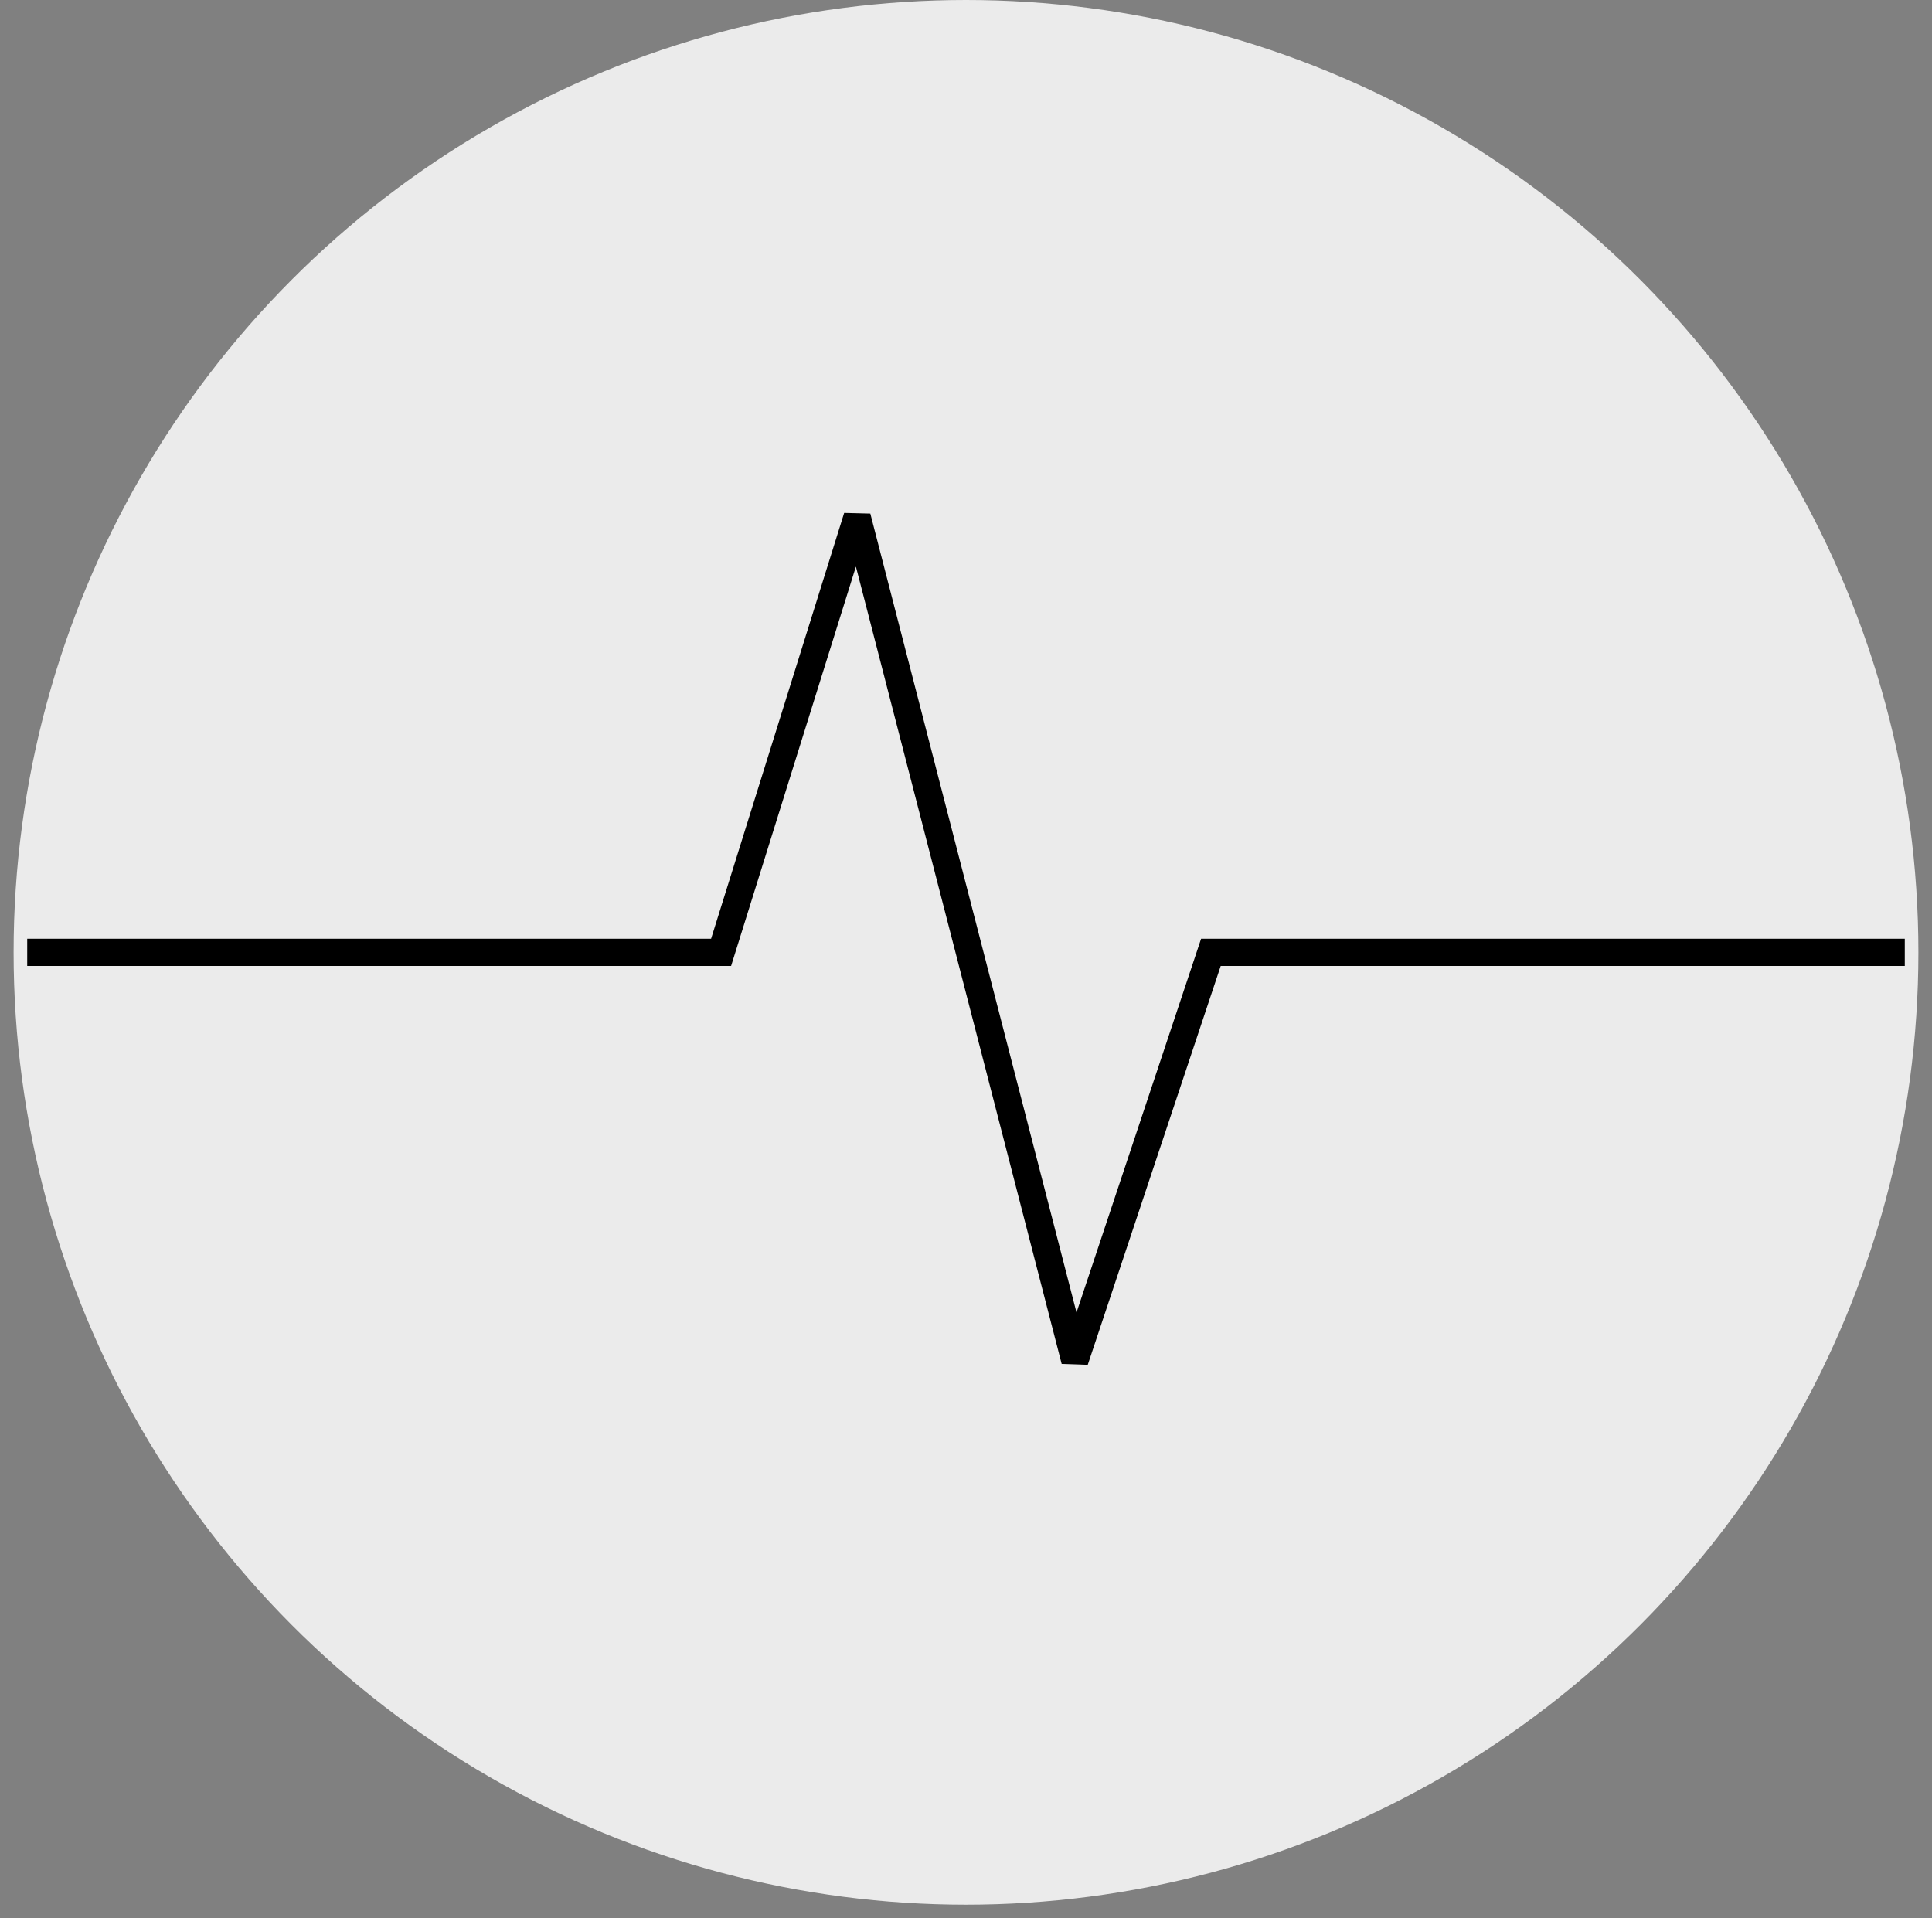
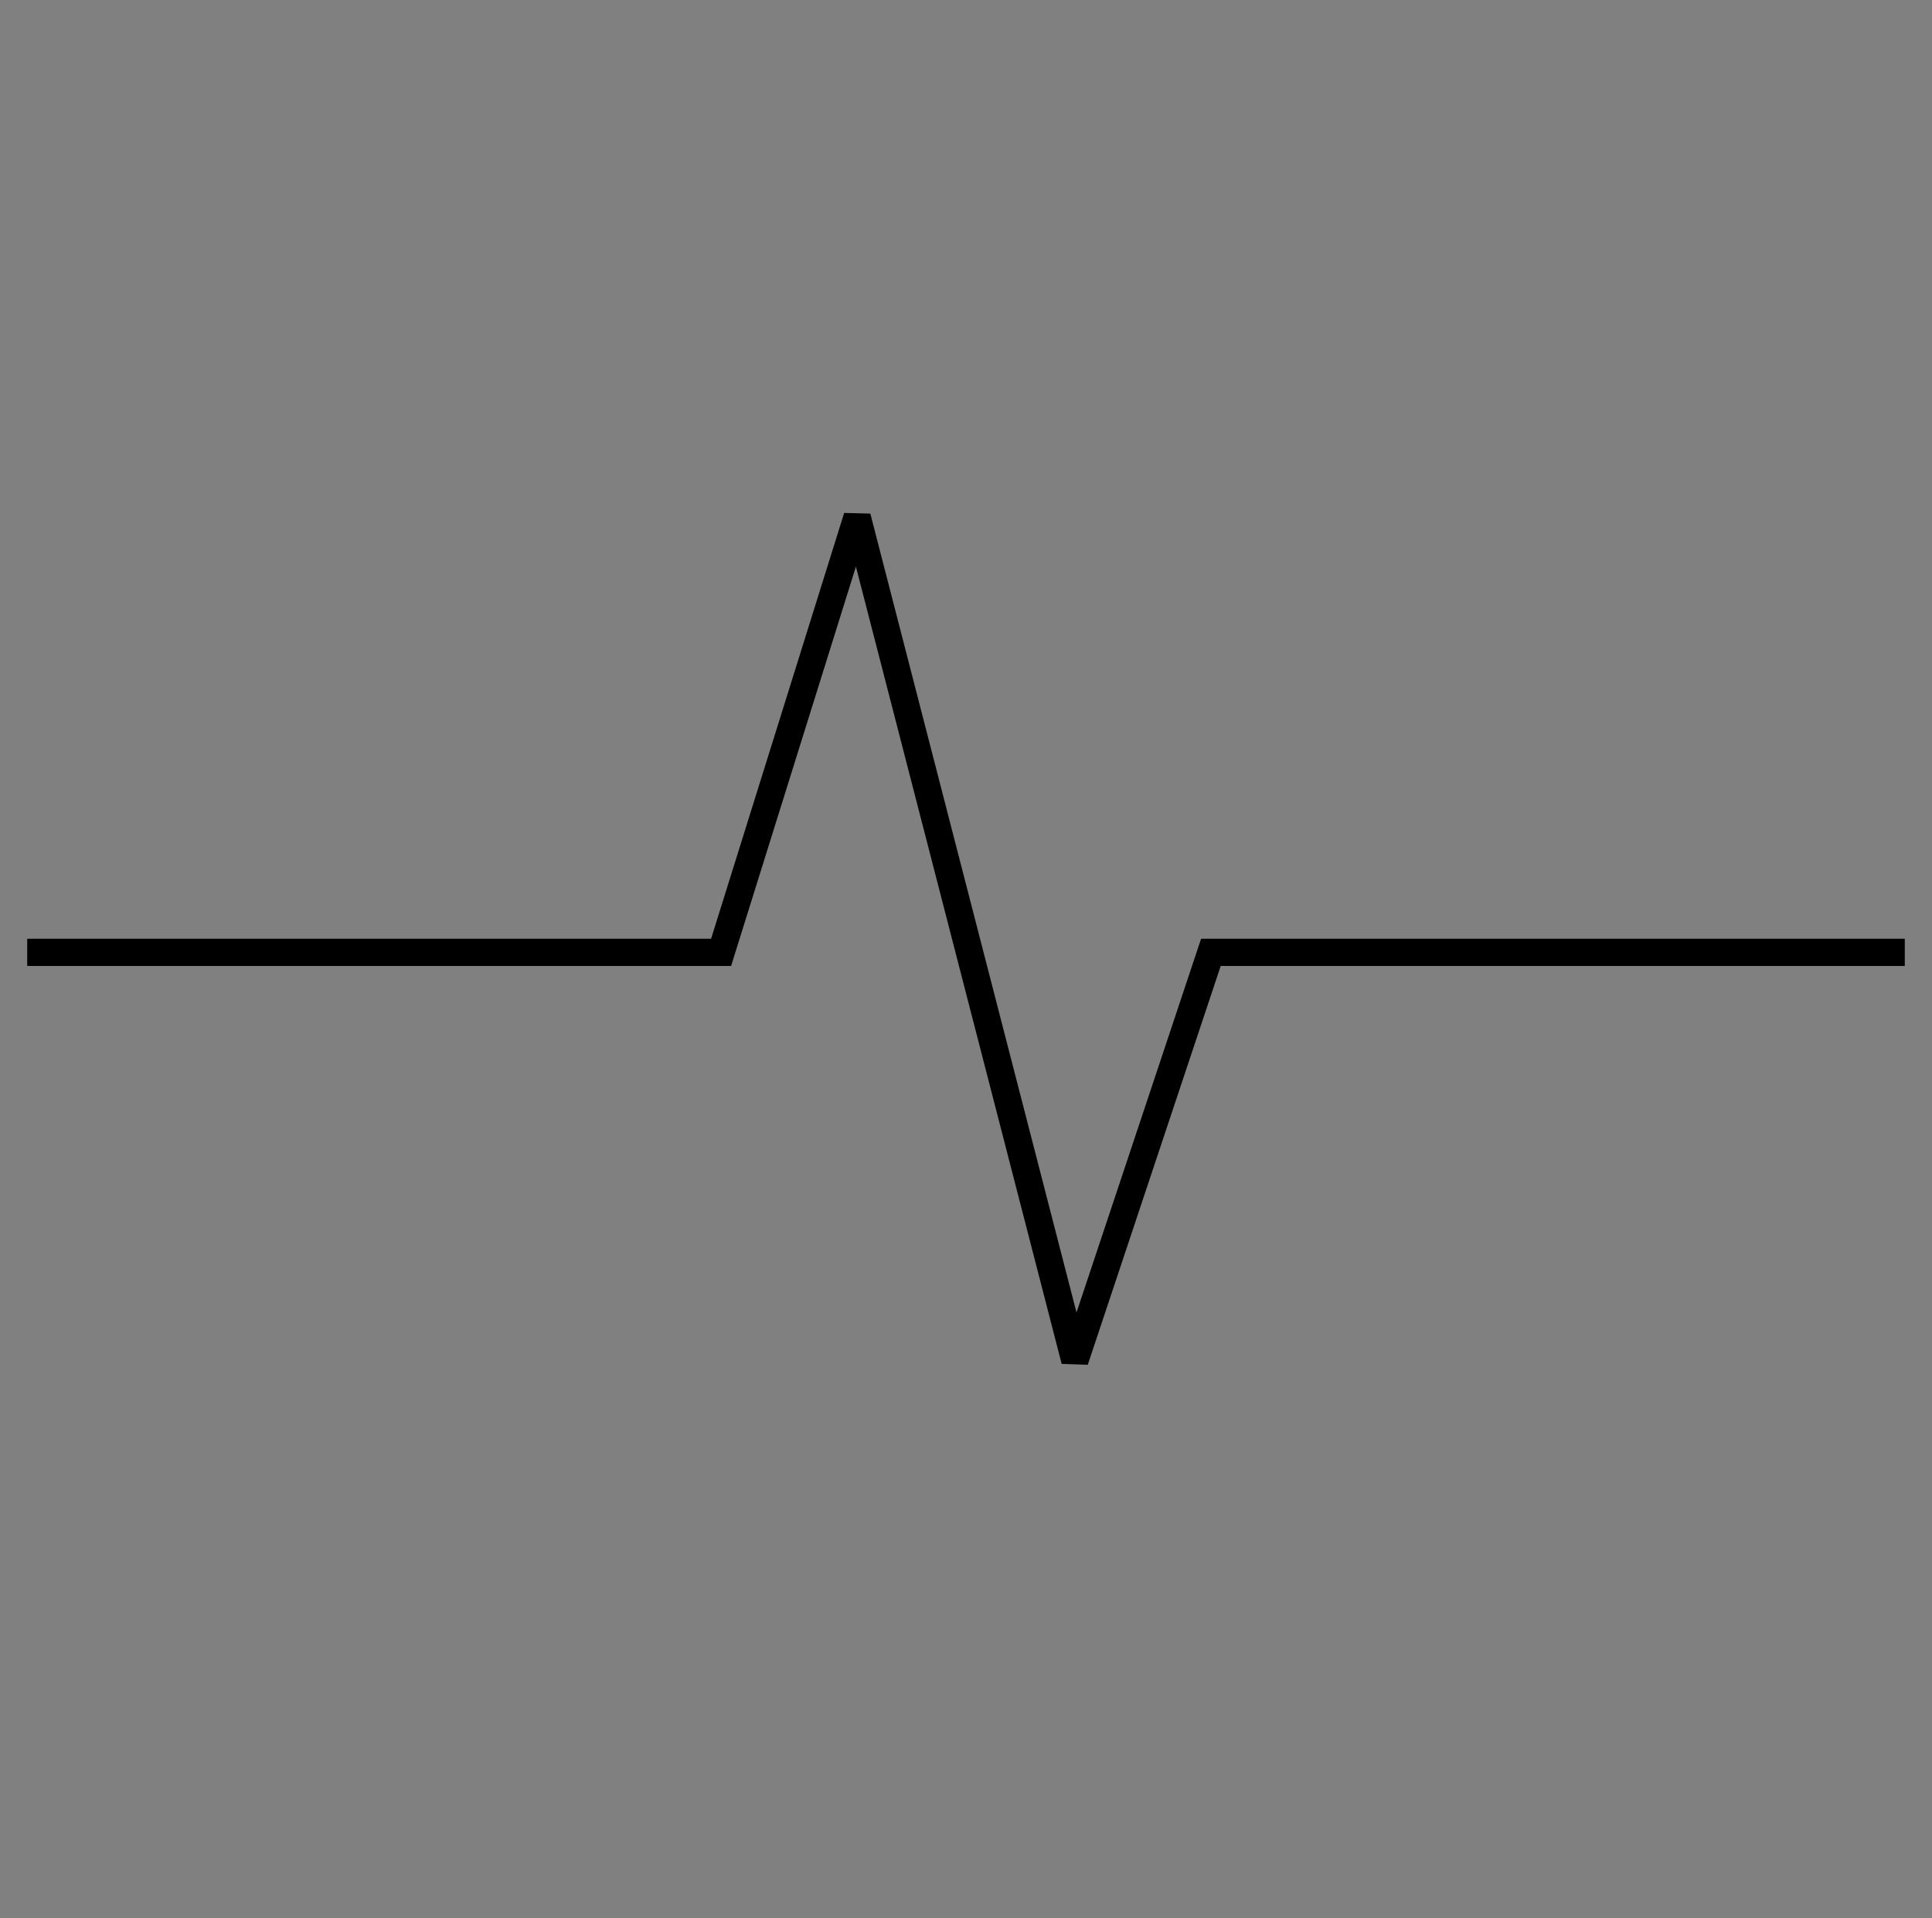
<svg xmlns="http://www.w3.org/2000/svg" style="isolation:isolate" viewBox="400.5 380 71 70.5" width="71" height="70.5">
  <rect x="400.5" y="380" width="71" height="70.5" fill="#808080" stroke="none" />
  <g>
    <g />
    <g>
-       <circle vector-effect="non-scaling-stroke" cx="436" cy="415" r="35" fill="rgb(235,235,235)" />
      <path d=" M 402 415 L 427 415 L 432 399 L 440 430 L 445 415 L 470 415" fill="none" vector-effect="non-scaling-stroke" stroke-width="1" stroke="rgb(0,0,0)" stroke-linejoin="miter" stroke-linecap="square" stroke-miterlimit="3" />
    </g>
  </g>
</svg>